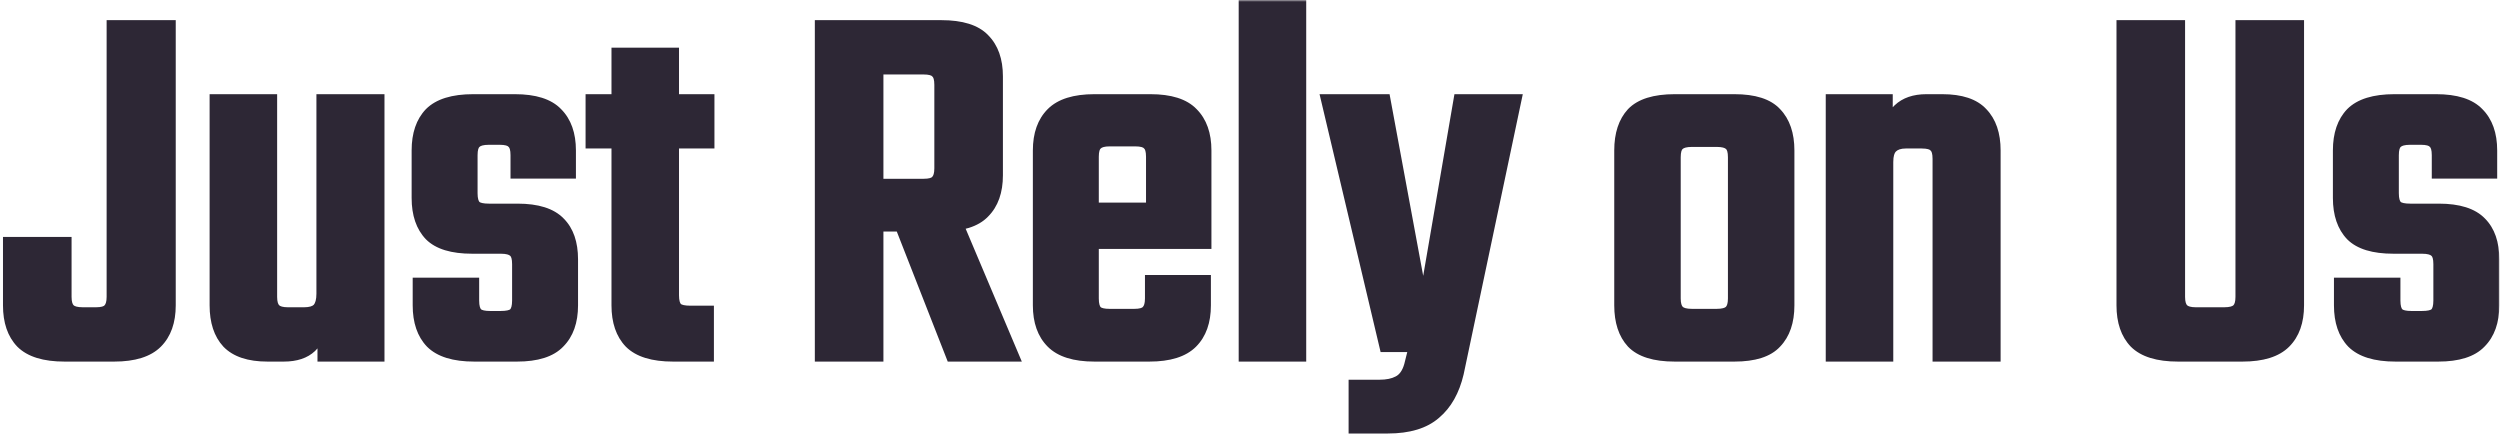
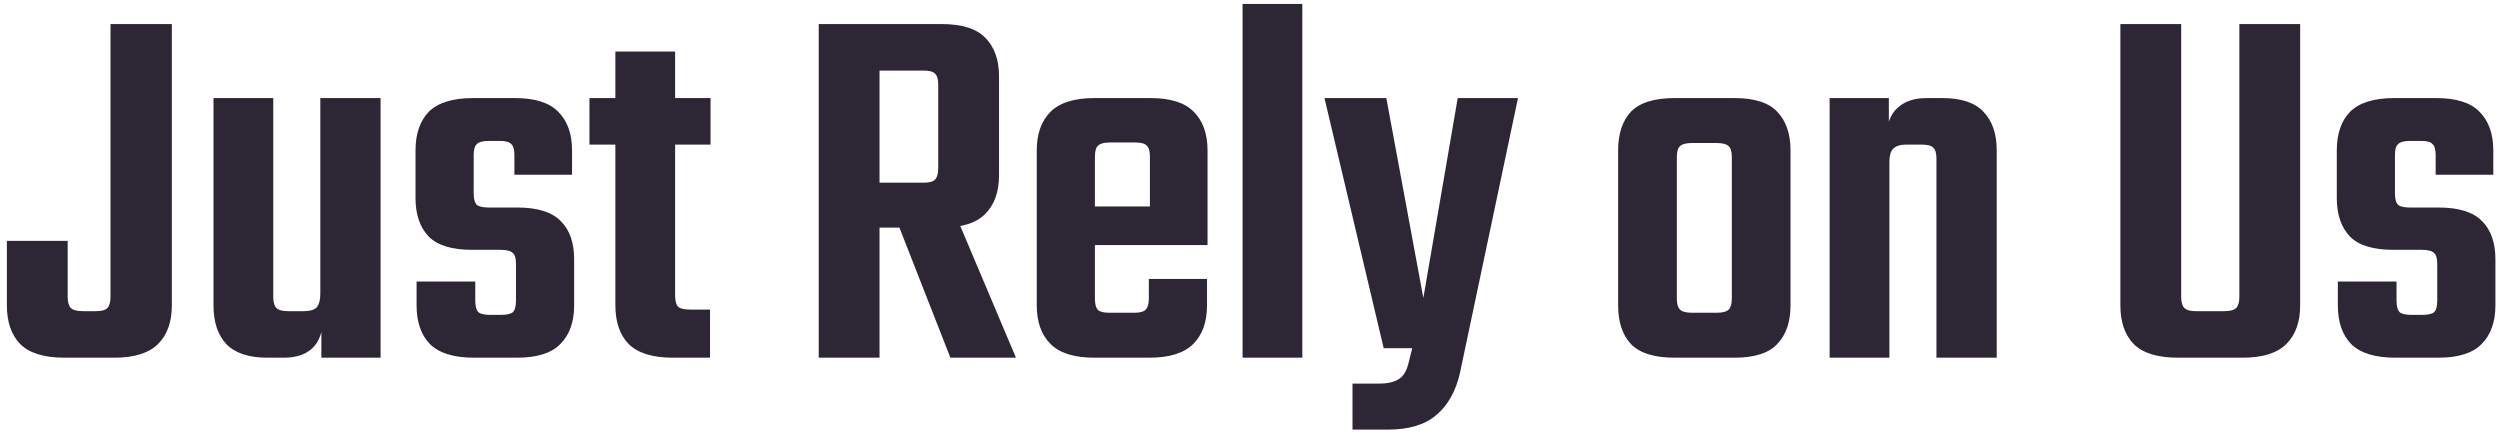
<svg xmlns="http://www.w3.org/2000/svg" width="643" height="112" viewBox="0 0 643 112" fill="none">
  <mask id="path-1-outside-1_718_3110" maskUnits="userSpaceOnUse" x="0" y="0" width="643" height="112" fill="black">
    <rect fill="white" width="643" height="112" />
-     <path d="M1.768 61.944H17.408V76.36C17.408 77.72 17.68 78.672 18.224 79.216C18.768 79.76 19.811 80.032 21.352 80.032H24.616C26.157 80.032 27.155 79.76 27.608 79.216C28.152 78.672 28.424 77.72 28.424 76.36V6.184H44.2V78.536C44.2 82.797 43.021 86.107 40.664 88.464C38.307 90.821 34.544 92 29.376 92H16.592C11.333 92 7.525 90.821 5.168 88.464C2.901 86.107 1.768 82.797 1.768 78.536V61.944ZM54.912 25.224H70.28V76.36C70.28 77.72 70.552 78.672 71.096 79.216C71.64 79.76 72.637 80.032 74.088 80.032H78.168C79.709 80.032 80.797 79.715 81.432 79.08C82.067 78.355 82.384 77.176 82.384 75.544V71.328H83.064V81.8C83.064 85.245 82.157 87.829 80.344 89.552C78.621 91.184 76.173 92 73 92H68.784C63.979 92 60.443 90.821 58.176 88.464C56 86.107 54.912 82.797 54.912 78.536V25.224ZM82.384 25.224H97.888V92H82.656V82.344L82.384 81.8V25.224ZM132.712 77.312V67.928C132.712 66.477 132.44 65.525 131.896 65.072C131.352 64.528 130.31 64.256 128.768 64.256H121.424C116.256 64.256 112.539 63.123 110.272 60.856C108.006 58.499 106.872 55.189 106.872 50.928V38.688C106.872 34.427 108.006 31.117 110.272 28.76C112.63 26.403 116.438 25.224 121.696 25.224H132.44C137.608 25.224 141.326 26.403 143.592 28.76C145.95 31.117 147.128 34.427 147.128 38.688V44.944H132.304V39.912C132.304 38.461 132.032 37.509 131.488 37.056C131.035 36.512 130.038 36.24 128.496 36.24H125.776C124.235 36.24 123.192 36.512 122.648 37.056C122.104 37.509 121.832 38.461 121.832 39.912V49.704C121.832 51.155 122.104 52.152 122.648 52.696C123.192 53.149 124.235 53.376 125.776 53.376H133.12C138.288 53.376 142.006 54.555 144.272 56.912C146.539 59.179 147.672 62.443 147.672 66.704V78.536C147.672 82.797 146.494 86.107 144.136 88.464C141.87 90.821 138.152 92 132.984 92H121.968C116.71 92 112.902 90.821 110.544 88.464C108.278 86.107 107.144 82.797 107.144 78.536V72.416H122.24V77.312C122.24 78.763 122.512 79.76 123.056 80.304C123.6 80.757 124.598 80.984 126.048 80.984H128.768C130.31 80.984 131.352 80.757 131.896 80.304C132.44 79.76 132.712 78.763 132.712 77.312ZM173.642 13.256V75.952C173.642 77.403 173.914 78.4 174.458 78.944C175.002 79.397 176.044 79.624 177.586 79.624H182.618V92H173.098C167.839 92 164.031 90.821 161.674 88.464C159.407 86.107 158.274 82.797 158.274 78.536V13.256H173.642ZM182.754 25.224V37.192H151.61V25.224H182.754ZM241.311 43.312V21.824C241.311 20.373 241.039 19.421 240.495 18.968C240.042 18.424 239.044 18.152 237.503 18.152H214.111V6.184H242.127C247.386 6.184 251.148 7.363 253.415 9.72C255.772 12.077 256.951 15.387 256.951 19.648V45.08C256.951 49.341 255.772 52.651 253.415 55.008C251.148 57.365 247.386 58.544 242.127 58.544H217.239V46.984H237.503C239.044 46.984 240.042 46.712 240.495 46.168C241.039 45.624 241.311 44.672 241.311 43.312ZM210.575 6.184H226.215V92H210.575V6.184ZM228.935 52.424H244.575L261.303 92H244.439L228.935 52.424ZM281.612 40.32V76.768C281.612 78.219 281.884 79.216 282.428 79.76C282.972 80.213 283.97 80.44 285.42 80.44H288.956V92H281.476C276.308 92 272.546 90.821 270.188 88.464C267.831 86.107 266.652 82.797 266.652 78.536V38.688C266.652 34.427 267.831 31.117 270.188 28.76C272.546 26.403 276.308 25.224 281.476 25.224H289.5V36.648H285.42C283.97 36.648 282.972 36.92 282.428 37.464C281.884 37.917 281.612 38.869 281.612 40.32ZM295.756 60.992V40.32C295.756 38.869 295.484 37.917 294.94 37.464C294.487 36.92 293.49 36.648 291.948 36.648H288.004V25.224H295.892C301.06 25.224 304.778 26.403 307.044 28.76C309.402 31.117 310.58 34.427 310.58 38.688V60.992H295.756ZM295.484 76.768V71.736H310.444V78.536C310.444 82.797 309.266 86.107 306.908 88.464C304.551 90.821 300.788 92 295.62 92H288.004V80.44H291.676C293.218 80.44 294.215 80.168 294.668 79.624C295.212 79.08 295.484 78.128 295.484 76.768ZM310.58 53.104V63.032H271.412V53.104H310.58ZM334.958 92H319.59V1.016H334.958V92ZM340.652 25.224H356.564L366.084 76.632L374.924 25.224H390.428L375.468 96.08C374.38 100.704 372.385 104.24 369.484 106.688C366.583 109.227 362.412 110.496 356.972 110.496H347.86V98.664H354.796C356.7 98.664 358.241 98.347 359.42 97.712C360.689 97.077 361.596 95.808 362.14 93.904L363.228 89.552H355.884L340.652 25.224ZM445.424 67.384V40.456C445.424 39.005 445.152 38.053 444.608 37.6C444.064 37.056 443.021 36.784 441.48 36.784H438.08V25.224H446.104C451.272 25.224 454.944 26.403 457.12 28.76C459.386 31.117 460.52 34.427 460.52 38.688V67.384H445.424ZM445.424 76.768V62.896H460.52V78.536C460.52 82.797 459.386 86.107 457.12 88.464C454.944 90.821 451.272 92 446.104 92H437.536V80.44H441.48C443.021 80.44 444.064 80.168 444.608 79.624C445.152 79.08 445.424 78.128 445.424 76.768ZM431.28 40.456V67.52H416.184V38.688C416.184 34.427 417.272 31.117 419.448 28.76C421.714 26.403 425.477 25.224 430.736 25.224H438.624V36.784H435.224C433.682 36.784 432.64 37.056 432.096 37.6C431.552 38.053 431.28 39.005 431.28 40.456ZM431.28 62.216V76.768C431.28 78.128 431.552 79.08 432.096 79.624C432.64 80.168 433.682 80.44 435.224 80.44H438.488V92H430.736C425.477 92 421.714 90.821 419.448 88.464C417.272 86.107 416.184 82.797 416.184 78.536V62.216H431.28ZM485.95 92H470.582V25.224H485.814V34.88L485.95 35.424V92ZM513.558 92H498.054V40.864C498.054 39.413 497.782 38.461 497.238 38.008C496.785 37.464 495.788 37.192 494.246 37.192H490.166C488.716 37.192 487.628 37.555 486.902 38.28C486.268 38.915 485.95 40.048 485.95 41.68V45.896H485.27V35.288C485.27 31.933 486.177 29.44 487.99 27.808C489.804 26.085 492.297 25.224 495.47 25.224H499.55C504.446 25.224 507.982 26.403 510.158 28.76C512.425 31.117 513.558 34.427 513.558 38.688V92ZM575.961 76.36V6.184H591.601V78.536C591.601 82.797 590.422 86.107 588.065 88.464C585.707 90.821 581.945 92 576.777 92H566.985V80.032H572.017C573.558 80.032 574.601 79.76 575.145 79.216C575.689 78.672 575.961 77.72 575.961 76.36ZM561.001 6.184V76.36C561.001 77.72 561.273 78.672 561.817 79.216C562.361 79.76 563.358 80.032 564.809 80.032H569.161V92H560.185C554.926 92 551.118 90.821 548.761 88.464C546.494 86.107 545.361 82.797 545.361 78.536V6.184H561.001ZM626.861 77.312V67.928C626.861 66.477 626.589 65.525 626.045 65.072C625.501 64.528 624.458 64.256 622.917 64.256H615.573C610.405 64.256 606.687 63.123 604.421 60.856C602.154 58.499 601.021 55.189 601.021 50.928V38.688C601.021 34.427 602.154 31.117 604.421 28.76C606.778 26.403 610.586 25.224 615.845 25.224H626.589C631.757 25.224 635.474 26.403 637.741 28.76C640.098 31.117 641.277 34.427 641.277 38.688V44.944H626.453V39.912C626.453 38.461 626.181 37.509 625.637 37.056C625.183 36.512 624.186 36.24 622.645 36.24H619.925C618.383 36.24 617.341 36.512 616.797 37.056C616.253 37.509 615.981 38.461 615.981 39.912V49.704C615.981 51.155 616.253 52.152 616.797 52.696C617.341 53.149 618.383 53.376 619.925 53.376H627.269C632.437 53.376 636.154 54.555 638.421 56.912C640.687 59.179 641.821 62.443 641.821 66.704V78.536C641.821 82.797 640.642 86.107 638.285 88.464C636.018 90.821 632.301 92 627.133 92H616.117C610.858 92 607.05 90.821 604.693 88.464C602.426 86.107 601.293 82.797 601.293 78.536V72.416H616.389V77.312C616.389 78.763 616.661 79.76 617.205 80.304C617.749 80.757 618.746 80.984 620.197 80.984H622.917C624.458 80.984 625.501 80.757 626.045 80.304C626.589 79.76 626.861 78.763 626.861 77.312Z" />
+     <path d="M1.768 61.944H17.408V76.36C17.408 77.72 17.68 78.672 18.224 79.216C18.768 79.76 19.811 80.032 21.352 80.032H24.616C26.157 80.032 27.155 79.76 27.608 79.216C28.152 78.672 28.424 77.72 28.424 76.36V6.184H44.2V78.536C44.2 82.797 43.021 86.107 40.664 88.464C38.307 90.821 34.544 92 29.376 92H16.592C11.333 92 7.525 90.821 5.168 88.464C2.901 86.107 1.768 82.797 1.768 78.536V61.944ZM54.912 25.224H70.28V76.36C70.28 77.72 70.552 78.672 71.096 79.216C71.64 79.76 72.637 80.032 74.088 80.032H78.168C79.709 80.032 80.797 79.715 81.432 79.08C82.067 78.355 82.384 77.176 82.384 75.544V71.328H83.064V81.8C83.064 85.245 82.157 87.829 80.344 89.552C78.621 91.184 76.173 92 73 92H68.784C63.979 92 60.443 90.821 58.176 88.464C56 86.107 54.912 82.797 54.912 78.536V25.224ZM82.384 25.224H97.888V92H82.656V82.344L82.384 81.8V25.224ZM132.712 77.312V67.928C132.712 66.477 132.44 65.525 131.896 65.072C131.352 64.528 130.31 64.256 128.768 64.256H121.424C116.256 64.256 112.539 63.123 110.272 60.856C108.006 58.499 106.872 55.189 106.872 50.928V38.688C106.872 34.427 108.006 31.117 110.272 28.76C112.63 26.403 116.438 25.224 121.696 25.224H132.44C137.608 25.224 141.326 26.403 143.592 28.76C145.95 31.117 147.128 34.427 147.128 38.688V44.944H132.304V39.912C132.304 38.461 132.032 37.509 131.488 37.056C131.035 36.512 130.038 36.24 128.496 36.24H125.776C124.235 36.24 123.192 36.512 122.648 37.056C122.104 37.509 121.832 38.461 121.832 39.912V49.704C121.832 51.155 122.104 52.152 122.648 52.696C123.192 53.149 124.235 53.376 125.776 53.376H133.12C138.288 53.376 142.006 54.555 144.272 56.912C146.539 59.179 147.672 62.443 147.672 66.704V78.536C147.672 82.797 146.494 86.107 144.136 88.464C141.87 90.821 138.152 92 132.984 92H121.968C116.71 92 112.902 90.821 110.544 88.464C108.278 86.107 107.144 82.797 107.144 78.536V72.416H122.24V77.312C122.24 78.763 122.512 79.76 123.056 80.304C123.6 80.757 124.598 80.984 126.048 80.984H128.768C130.31 80.984 131.352 80.757 131.896 80.304C132.44 79.76 132.712 78.763 132.712 77.312ZM173.642 13.256V75.952C173.642 77.403 173.914 78.4 174.458 78.944C175.002 79.397 176.044 79.624 177.586 79.624H182.618V92H173.098C167.839 92 164.031 90.821 161.674 88.464C159.407 86.107 158.274 82.797 158.274 78.536V13.256H173.642ZM182.754 25.224V37.192H151.61V25.224H182.754ZM241.311 43.312V21.824C241.311 20.373 241.039 19.421 240.495 18.968C240.042 18.424 239.044 18.152 237.503 18.152H214.111V6.184H242.127C247.386 6.184 251.148 7.363 253.415 9.72C255.772 12.077 256.951 15.387 256.951 19.648V45.08C256.951 49.341 255.772 52.651 253.415 55.008C251.148 57.365 247.386 58.544 242.127 58.544H217.239V46.984H237.503C239.044 46.984 240.042 46.712 240.495 46.168C241.039 45.624 241.311 44.672 241.311 43.312ZM210.575 6.184H226.215V92H210.575V6.184ZM228.935 52.424H244.575L261.303 92H244.439L228.935 52.424ZM281.612 40.32V76.768C281.612 78.219 281.884 79.216 282.428 79.76C282.972 80.213 283.97 80.44 285.42 80.44H288.956V92H281.476C276.308 92 272.546 90.821 270.188 88.464C267.831 86.107 266.652 82.797 266.652 78.536V38.688C266.652 34.427 267.831 31.117 270.188 28.76C272.546 26.403 276.308 25.224 281.476 25.224H289.5V36.648H285.42C283.97 36.648 282.972 36.92 282.428 37.464C281.884 37.917 281.612 38.869 281.612 40.32ZM295.756 60.992V40.32C295.756 38.869 295.484 37.917 294.94 37.464C294.487 36.92 293.49 36.648 291.948 36.648H288.004V25.224H295.892C301.06 25.224 304.778 26.403 307.044 28.76C309.402 31.117 310.58 34.427 310.58 38.688V60.992H295.756ZM295.484 76.768V71.736H310.444V78.536C310.444 82.797 309.266 86.107 306.908 88.464C304.551 90.821 300.788 92 295.62 92H288.004V80.44H291.676C293.218 80.44 294.215 80.168 294.668 79.624C295.212 79.08 295.484 78.128 295.484 76.768ZM310.58 53.104V63.032H271.412V53.104H310.58ZM334.958 92H319.59V1.016H334.958V92ZM340.652 25.224H356.564L366.084 76.632L374.924 25.224H390.428L375.468 96.08C374.38 100.704 372.385 104.24 369.484 106.688C366.583 109.227 362.412 110.496 356.972 110.496H347.86V98.664H354.796C356.7 98.664 358.241 98.347 359.42 97.712C360.689 97.077 361.596 95.808 362.14 93.904L363.228 89.552H355.884L340.652 25.224ZM445.424 67.384V40.456C445.424 39.005 445.152 38.053 444.608 37.6C444.064 37.056 443.021 36.784 441.48 36.784H438.08V25.224H446.104C451.272 25.224 454.944 26.403 457.12 28.76C459.386 31.117 460.52 34.427 460.52 38.688V67.384H445.424ZM445.424 76.768V62.896H460.52V78.536C460.52 82.797 459.386 86.107 457.12 88.464C454.944 90.821 451.272 92 446.104 92H437.536V80.44H441.48C443.021 80.44 444.064 80.168 444.608 79.624C445.152 79.08 445.424 78.128 445.424 76.768ZM431.28 40.456V67.52H416.184V38.688C416.184 34.427 417.272 31.117 419.448 28.76C421.714 26.403 425.477 25.224 430.736 25.224H438.624V36.784H435.224C433.682 36.784 432.64 37.056 432.096 37.6C431.552 38.053 431.28 39.005 431.28 40.456ZM431.28 62.216V76.768C431.28 78.128 431.552 79.08 432.096 79.624C432.64 80.168 433.682 80.44 435.224 80.44H438.488V92H430.736C425.477 92 421.714 90.821 419.448 88.464C417.272 86.107 416.184 82.797 416.184 78.536V62.216H431.28ZM485.95 92H470.582V25.224H485.814V34.88L485.95 35.424V92ZM513.558 92H498.054V40.864C498.054 39.413 497.782 38.461 497.238 38.008C496.785 37.464 495.788 37.192 494.246 37.192H490.166C488.716 37.192 487.628 37.555 486.902 38.28C486.268 38.915 485.95 40.048 485.95 41.68V45.896H485.27V35.288C485.27 31.933 486.177 29.44 487.99 27.808C489.804 26.085 492.297 25.224 495.47 25.224H499.55C504.446 25.224 507.982 26.403 510.158 28.76C512.425 31.117 513.558 34.427 513.558 38.688V92ZM575.961 76.36V6.184H591.601V78.536C591.601 82.797 590.422 86.107 588.065 88.464C585.707 90.821 581.945 92 576.777 92H566.985V80.032H572.017C573.558 80.032 574.601 79.76 575.145 79.216C575.689 78.672 575.961 77.72 575.961 76.36ZM561.001 6.184V76.36C561.001 77.72 561.273 78.672 561.817 79.216C562.361 79.76 563.358 80.032 564.809 80.032H569.161V92H560.185C554.926 92 551.118 90.821 548.761 88.464C546.494 86.107 545.361 82.797 545.361 78.536V6.184H561.001ZM626.861 77.312V67.928C626.861 66.477 626.589 65.525 626.045 65.072C625.501 64.528 624.458 64.256 622.917 64.256H615.573C610.405 64.256 606.687 63.123 604.421 60.856C602.154 58.499 601.021 55.189 601.021 50.928V38.688C601.021 34.427 602.154 31.117 604.421 28.76C606.778 26.403 610.586 25.224 615.845 25.224H626.589C640.098 31.117 641.277 34.427 641.277 38.688V44.944H626.453V39.912C626.453 38.461 626.181 37.509 625.637 37.056C625.183 36.512 624.186 36.24 622.645 36.24H619.925C618.383 36.24 617.341 36.512 616.797 37.056C616.253 37.509 615.981 38.461 615.981 39.912V49.704C615.981 51.155 616.253 52.152 616.797 52.696C617.341 53.149 618.383 53.376 619.925 53.376H627.269C632.437 53.376 636.154 54.555 638.421 56.912C640.687 59.179 641.821 62.443 641.821 66.704V78.536C641.821 82.797 640.642 86.107 638.285 88.464C636.018 90.821 632.301 92 627.133 92H616.117C610.858 92 607.05 90.821 604.693 88.464C602.426 86.107 601.293 82.797 601.293 78.536V72.416H616.389V77.312C616.389 78.763 616.661 79.76 617.205 80.304C617.749 80.757 618.746 80.984 620.197 80.984H622.917C624.458 80.984 625.501 80.757 626.045 80.304C626.589 79.76 626.861 78.763 626.861 77.312Z" />
  </mask>
  <path d="M1.768 61.944H17.408V76.36C17.408 77.72 17.68 78.672 18.224 79.216C18.768 79.76 19.811 80.032 21.352 80.032H24.616C26.157 80.032 27.155 79.76 27.608 79.216C28.152 78.672 28.424 77.72 28.424 76.36V6.184H44.2V78.536C44.2 82.797 43.021 86.107 40.664 88.464C38.307 90.821 34.544 92 29.376 92H16.592C11.333 92 7.525 90.821 5.168 88.464C2.901 86.107 1.768 82.797 1.768 78.536V61.944ZM54.912 25.224H70.28V76.36C70.28 77.72 70.552 78.672 71.096 79.216C71.64 79.76 72.637 80.032 74.088 80.032H78.168C79.709 80.032 80.797 79.715 81.432 79.08C82.067 78.355 82.384 77.176 82.384 75.544V71.328H83.064V81.8C83.064 85.245 82.157 87.829 80.344 89.552C78.621 91.184 76.173 92 73 92H68.784C63.979 92 60.443 90.821 58.176 88.464C56 86.107 54.912 82.797 54.912 78.536V25.224ZM82.384 25.224H97.888V92H82.656V82.344L82.384 81.8V25.224ZM132.712 77.312V67.928C132.712 66.477 132.44 65.525 131.896 65.072C131.352 64.528 130.31 64.256 128.768 64.256H121.424C116.256 64.256 112.539 63.123 110.272 60.856C108.006 58.499 106.872 55.189 106.872 50.928V38.688C106.872 34.427 108.006 31.117 110.272 28.76C112.63 26.403 116.438 25.224 121.696 25.224H132.44C137.608 25.224 141.326 26.403 143.592 28.76C145.95 31.117 147.128 34.427 147.128 38.688V44.944H132.304V39.912C132.304 38.461 132.032 37.509 131.488 37.056C131.035 36.512 130.038 36.24 128.496 36.24H125.776C124.235 36.24 123.192 36.512 122.648 37.056C122.104 37.509 121.832 38.461 121.832 39.912V49.704C121.832 51.155 122.104 52.152 122.648 52.696C123.192 53.149 124.235 53.376 125.776 53.376H133.12C138.288 53.376 142.006 54.555 144.272 56.912C146.539 59.179 147.672 62.443 147.672 66.704V78.536C147.672 82.797 146.494 86.107 144.136 88.464C141.87 90.821 138.152 92 132.984 92H121.968C116.71 92 112.902 90.821 110.544 88.464C108.278 86.107 107.144 82.797 107.144 78.536V72.416H122.24V77.312C122.24 78.763 122.512 79.76 123.056 80.304C123.6 80.757 124.598 80.984 126.048 80.984H128.768C130.31 80.984 131.352 80.757 131.896 80.304C132.44 79.76 132.712 78.763 132.712 77.312ZM173.642 13.256V75.952C173.642 77.403 173.914 78.4 174.458 78.944C175.002 79.397 176.044 79.624 177.586 79.624H182.618V92H173.098C167.839 92 164.031 90.821 161.674 88.464C159.407 86.107 158.274 82.797 158.274 78.536V13.256H173.642ZM182.754 25.224V37.192H151.61V25.224H182.754ZM241.311 43.312V21.824C241.311 20.373 241.039 19.421 240.495 18.968C240.042 18.424 239.044 18.152 237.503 18.152H214.111V6.184H242.127C247.386 6.184 251.148 7.363 253.415 9.72C255.772 12.077 256.951 15.387 256.951 19.648V45.08C256.951 49.341 255.772 52.651 253.415 55.008C251.148 57.365 247.386 58.544 242.127 58.544H217.239V46.984H237.503C239.044 46.984 240.042 46.712 240.495 46.168C241.039 45.624 241.311 44.672 241.311 43.312ZM210.575 6.184H226.215V92H210.575V6.184ZM228.935 52.424H244.575L261.303 92H244.439L228.935 52.424ZM281.612 40.32V76.768C281.612 78.219 281.884 79.216 282.428 79.76C282.972 80.213 283.97 80.44 285.42 80.44H288.956V92H281.476C276.308 92 272.546 90.821 270.188 88.464C267.831 86.107 266.652 82.797 266.652 78.536V38.688C266.652 34.427 267.831 31.117 270.188 28.76C272.546 26.403 276.308 25.224 281.476 25.224H289.5V36.648H285.42C283.97 36.648 282.972 36.92 282.428 37.464C281.884 37.917 281.612 38.869 281.612 40.32ZM295.756 60.992V40.32C295.756 38.869 295.484 37.917 294.94 37.464C294.487 36.92 293.49 36.648 291.948 36.648H288.004V25.224H295.892C301.06 25.224 304.778 26.403 307.044 28.76C309.402 31.117 310.58 34.427 310.58 38.688V60.992H295.756ZM295.484 76.768V71.736H310.444V78.536C310.444 82.797 309.266 86.107 306.908 88.464C304.551 90.821 300.788 92 295.62 92H288.004V80.44H291.676C293.218 80.44 294.215 80.168 294.668 79.624C295.212 79.08 295.484 78.128 295.484 76.768ZM310.58 53.104V63.032H271.412V53.104H310.58ZM334.958 92H319.59V1.016H334.958V92ZM340.652 25.224H356.564L366.084 76.632L374.924 25.224H390.428L375.468 96.08C374.38 100.704 372.385 104.24 369.484 106.688C366.583 109.227 362.412 110.496 356.972 110.496H347.86V98.664H354.796C356.7 98.664 358.241 98.347 359.42 97.712C360.689 97.077 361.596 95.808 362.14 93.904L363.228 89.552H355.884L340.652 25.224ZM445.424 67.384V40.456C445.424 39.005 445.152 38.053 444.608 37.6C444.064 37.056 443.021 36.784 441.48 36.784H438.08V25.224H446.104C451.272 25.224 454.944 26.403 457.12 28.76C459.386 31.117 460.52 34.427 460.52 38.688V67.384H445.424ZM445.424 76.768V62.896H460.52V78.536C460.52 82.797 459.386 86.107 457.12 88.464C454.944 90.821 451.272 92 446.104 92H437.536V80.44H441.48C443.021 80.44 444.064 80.168 444.608 79.624C445.152 79.08 445.424 78.128 445.424 76.768ZM431.28 40.456V67.52H416.184V38.688C416.184 34.427 417.272 31.117 419.448 28.76C421.714 26.403 425.477 25.224 430.736 25.224H438.624V36.784H435.224C433.682 36.784 432.64 37.056 432.096 37.6C431.552 38.053 431.28 39.005 431.28 40.456ZM431.28 62.216V76.768C431.28 78.128 431.552 79.08 432.096 79.624C432.64 80.168 433.682 80.44 435.224 80.44H438.488V92H430.736C425.477 92 421.714 90.821 419.448 88.464C417.272 86.107 416.184 82.797 416.184 78.536V62.216H431.28ZM485.95 92H470.582V25.224H485.814V34.88L485.95 35.424V92ZM513.558 92H498.054V40.864C498.054 39.413 497.782 38.461 497.238 38.008C496.785 37.464 495.788 37.192 494.246 37.192H490.166C488.716 37.192 487.628 37.555 486.902 38.28C486.268 38.915 485.95 40.048 485.95 41.68V45.896H485.27V35.288C485.27 31.933 486.177 29.44 487.99 27.808C489.804 26.085 492.297 25.224 495.47 25.224H499.55C504.446 25.224 507.982 26.403 510.158 28.76C512.425 31.117 513.558 34.427 513.558 38.688V92ZM575.961 76.36V6.184H591.601V78.536C591.601 82.797 590.422 86.107 588.065 88.464C585.707 90.821 581.945 92 576.777 92H566.985V80.032H572.017C573.558 80.032 574.601 79.76 575.145 79.216C575.689 78.672 575.961 77.72 575.961 76.36ZM561.001 6.184V76.36C561.001 77.72 561.273 78.672 561.817 79.216C562.361 79.76 563.358 80.032 564.809 80.032H569.161V92H560.185C554.926 92 551.118 90.821 548.761 88.464C546.494 86.107 545.361 82.797 545.361 78.536V6.184H561.001ZM626.861 77.312V67.928C626.861 66.477 626.589 65.525 626.045 65.072C625.501 64.528 624.458 64.256 622.917 64.256H615.573C610.405 64.256 606.687 63.123 604.421 60.856C602.154 58.499 601.021 55.189 601.021 50.928V38.688C601.021 34.427 602.154 31.117 604.421 28.76C606.778 26.403 610.586 25.224 615.845 25.224H626.589C631.757 25.224 635.474 26.403 637.741 28.76C640.098 31.117 641.277 34.427 641.277 38.688V44.944H626.453V39.912C626.453 38.461 626.181 37.509 625.637 37.056C625.183 36.512 624.186 36.24 622.645 36.24H619.925C618.383 36.24 617.341 36.512 616.797 37.056C616.253 37.509 615.981 38.461 615.981 39.912V49.704C615.981 51.155 616.253 52.152 616.797 52.696C617.341 53.149 618.383 53.376 619.925 53.376H627.269C632.437 53.376 636.154 54.555 638.421 56.912C640.687 59.179 641.821 62.443 641.821 66.704V78.536C641.821 82.797 640.642 86.107 638.285 88.464C636.018 90.821 632.301 92 627.133 92H616.117C610.858 92 607.05 90.821 604.693 88.464C602.426 86.107 601.293 82.797 601.293 78.536V72.416H616.389V77.312C616.389 78.763 616.661 79.76 617.205 80.304C617.749 80.757 618.746 80.984 620.197 80.984H622.917C624.458 80.984 625.501 80.757 626.045 80.304C626.589 79.76 626.861 78.763 626.861 77.312Z" fill="#2D2735" />
-   <path d="M1.768 61.944V60.944H0.768V61.944H1.768ZM17.408 61.944H18.408V60.944H17.408V61.944ZM27.608 79.216L26.901 78.509L26.869 78.541L26.84 78.576L27.608 79.216ZM28.424 6.184V5.184H27.424V6.184H28.424ZM44.2 6.184H45.2V5.184H44.2V6.184ZM40.664 88.464L41.371 89.171L41.371 89.171L40.664 88.464ZM5.168 88.464L4.447 89.157L4.454 89.164L4.461 89.171L5.168 88.464ZM1.768 61.944V62.944H17.408V61.944V60.944H1.768V61.944ZM17.408 61.944H16.408V76.36H17.408H18.408V61.944H17.408ZM17.408 76.36H16.408C16.408 77.798 16.685 79.091 17.517 79.923L18.224 79.216L18.931 78.509C18.675 78.253 18.408 77.642 18.408 76.36H17.408ZM18.224 79.216L17.517 79.923C18.365 80.771 19.776 81.032 21.352 81.032V80.032V79.032C19.845 79.032 19.171 78.749 18.931 78.509L18.224 79.216ZM21.352 80.032V81.032H24.616V80.032V79.032H21.352V80.032ZM24.616 80.032V81.032C25.437 81.032 26.168 80.961 26.783 80.793C27.393 80.626 27.971 80.343 28.376 79.856L27.608 79.216L26.84 78.576C26.792 78.633 26.645 78.757 26.257 78.863C25.875 78.967 25.337 79.032 24.616 79.032V80.032ZM27.608 79.216L28.315 79.923C29.147 79.091 29.424 77.798 29.424 76.36H28.424H27.424C27.424 77.642 27.157 78.253 26.901 78.509L27.608 79.216ZM28.424 76.36H29.424V6.184H28.424H27.424V76.36H28.424ZM28.424 6.184V7.184H44.2V6.184V5.184H28.424V6.184ZM44.2 6.184H43.2V78.536H44.2H45.2V6.184H44.2ZM44.2 78.536H43.2C43.2 82.609 42.078 85.635 39.957 87.757L40.664 88.464L41.371 89.171C43.964 86.578 45.2 82.985 45.2 78.536H44.2ZM40.664 88.464L39.957 87.757C37.868 89.846 34.421 91 29.376 91V92V93C34.667 93 38.745 91.797 41.371 89.171L40.664 88.464ZM29.376 92V91H16.592V92V93H29.376V92ZM16.592 92V91C11.45 91 7.961 89.843 5.875 87.757L5.168 88.464L4.461 89.171C7.09 91.8 11.216 93 16.592 93V92ZM5.168 88.464L5.889 87.771C3.851 85.651 2.768 82.62 2.768 78.536H1.768H0.768C0.768 82.975 1.952 86.562 4.447 89.157L5.168 88.464ZM1.768 78.536H2.768V61.944H1.768H0.768V78.536H1.768ZM54.912 25.224V24.224H53.912V25.224H54.912ZM70.28 25.224H71.28V24.224H70.28V25.224ZM81.432 79.08L82.139 79.787L82.163 79.764L82.184 79.739L81.432 79.08ZM82.384 71.328V70.328H81.384V71.328H82.384ZM83.064 71.328H84.064V70.328H83.064V71.328ZM80.344 89.552L81.032 90.278L81.033 90.277L80.344 89.552ZM58.176 88.464L57.441 89.142L57.448 89.15L57.455 89.157L58.176 88.464ZM82.384 25.224V24.224H81.384V25.224H82.384ZM97.888 25.224H98.888V24.224H97.888V25.224ZM97.888 92V93H98.888V92H97.888ZM82.656 92H81.656V93H82.656V92ZM82.656 82.344H83.656V82.108L83.55 81.897L82.656 82.344ZM82.384 81.8H81.384V82.036L81.49 82.247L82.384 81.8ZM54.912 25.224V26.224H70.28V25.224V24.224H54.912V25.224ZM70.28 25.224H69.28V76.36H70.28H71.28V25.224H70.28ZM70.28 76.36H69.28C69.28 77.798 69.557 79.091 70.389 79.923L71.096 79.216L71.803 78.509C71.547 78.253 71.28 77.642 71.28 76.36H70.28ZM71.096 79.216L70.389 79.923C71.229 80.764 72.582 81.032 74.088 81.032V80.032V79.032C72.693 79.032 72.05 78.756 71.803 78.509L71.096 79.216ZM74.088 80.032V81.032H78.168V80.032V79.032H74.088V80.032ZM78.168 80.032V81.032C79.797 81.032 81.221 80.706 82.139 79.787L81.432 79.08L80.725 78.373C80.374 78.724 79.622 79.032 78.168 79.032V80.032ZM81.432 79.08L82.184 79.739C83.057 78.741 83.384 77.263 83.384 75.544H82.384H81.384C81.384 77.088 81.076 77.968 80.679 78.421L81.432 79.08ZM82.384 75.544H83.384V71.328H82.384H81.384V75.544H82.384ZM82.384 71.328V72.328H83.064V71.328V70.328H82.384V71.328ZM83.064 71.328H82.064V81.8H83.064H84.064V71.328H83.064ZM83.064 81.8H82.064C82.064 85.078 81.204 87.356 79.655 88.827L80.344 89.552L81.033 90.277C83.111 88.303 84.064 85.413 84.064 81.8H83.064ZM80.344 89.552L79.656 88.826C78.175 90.23 76.006 91 73 91V92V93C76.341 93 79.068 92.138 81.032 90.278L80.344 89.552ZM73 92V91H68.784V92V93H73V92ZM68.784 92V91C64.123 91 60.902 89.856 58.897 87.771L58.176 88.464L57.455 89.157C59.984 91.787 63.835 93 68.784 93V92ZM58.176 88.464L58.911 87.786C56.955 85.667 55.912 82.63 55.912 78.536H54.912H53.912C53.912 82.964 55.045 86.546 57.441 89.142L58.176 88.464ZM54.912 78.536H55.912V25.224H54.912H53.912V78.536H54.912ZM82.384 25.224V26.224H97.888V25.224V24.224H82.384V25.224ZM97.888 25.224H96.888V92H97.888H98.888V25.224H97.888ZM97.888 92V91H82.656V92V93H97.888V92ZM82.656 92H83.656V82.344H82.656H81.656V92H82.656ZM82.656 82.344L83.55 81.897L83.278 81.353L82.384 81.8L81.49 82.247L81.761 82.791L82.656 82.344ZM82.384 81.8H83.384V25.224H82.384H81.384V81.8H82.384ZM131.896 65.072L131.189 65.779L131.221 65.811L131.256 65.84L131.896 65.072ZM110.272 60.856L109.551 61.549L109.558 61.556L109.565 61.563L110.272 60.856ZM110.272 28.76L109.565 28.053L109.558 28.06L109.551 28.067L110.272 28.76ZM143.592 28.76L142.871 29.453L142.878 29.46L142.885 29.467L143.592 28.76ZM147.128 44.944V45.944H148.128V44.944H147.128ZM132.304 44.944H131.304V45.944H132.304V44.944ZM131.488 37.056L130.72 37.696L130.778 37.766L130.848 37.824L131.488 37.056ZM122.648 37.056L123.288 37.824L123.323 37.795L123.355 37.763L122.648 37.056ZM122.648 52.696L121.941 53.403L121.973 53.435L122.008 53.464L122.648 52.696ZM144.272 56.912L143.551 57.605L143.558 57.612L143.565 57.619L144.272 56.912ZM144.136 88.464L143.429 87.757L143.422 87.764L143.415 87.771L144.136 88.464ZM110.544 88.464L109.823 89.157L109.83 89.164L109.837 89.171L110.544 88.464ZM107.144 72.416V71.416H106.144V72.416H107.144ZM122.24 72.416H123.24V71.416H122.24V72.416ZM123.056 80.304L122.349 81.011L122.381 81.043L122.416 81.072L123.056 80.304ZM131.896 80.304L132.536 81.072L132.571 81.043L132.603 81.011L131.896 80.304ZM132.712 77.312H133.712V67.928H132.712H131.712V77.312H132.712ZM132.712 67.928H133.712C133.712 67.149 133.64 66.448 133.47 65.851C133.3 65.257 133.013 64.701 132.536 64.304L131.896 65.072L131.256 65.84C131.324 65.897 131.445 66.043 131.547 66.401C131.648 66.756 131.712 67.257 131.712 67.928H132.712ZM131.896 65.072L132.603 64.365C131.755 63.517 130.344 63.256 128.768 63.256V64.256V65.256C130.275 65.256 130.949 65.539 131.189 65.779L131.896 65.072ZM128.768 64.256V63.256H121.424V64.256V65.256H128.768V64.256ZM121.424 64.256V63.256C116.366 63.256 112.971 62.141 110.979 60.149L110.272 60.856L109.565 61.563C112.106 64.104 116.147 65.256 121.424 65.256V64.256ZM110.272 60.856L110.993 60.163C108.955 58.043 107.872 55.012 107.872 50.928H106.872H105.872C105.872 55.367 107.056 58.954 109.551 61.549L110.272 60.856ZM106.872 50.928H107.872V38.688H106.872H105.872V50.928H106.872ZM106.872 38.688H107.872C107.872 34.604 108.955 31.573 110.993 29.453L110.272 28.76L109.551 28.067C107.056 30.662 105.872 34.249 105.872 38.688H106.872ZM110.272 28.76L110.979 29.467C113.065 27.381 116.555 26.224 121.696 26.224V25.224V24.224C116.321 24.224 112.194 25.424 109.565 28.053L110.272 28.76ZM121.696 25.224V26.224H132.44V25.224V24.224H121.696V25.224ZM132.44 25.224V26.224C137.49 26.224 140.878 27.38 142.871 29.453L143.592 28.76L144.313 28.067C141.773 25.425 137.727 24.224 132.44 24.224V25.224ZM143.592 28.76L142.885 29.467C145.007 31.588 146.128 34.614 146.128 38.688H147.128H148.128C148.128 34.239 146.893 30.646 144.299 28.053L143.592 28.76ZM147.128 38.688H146.128V44.944H147.128H148.128V38.688H147.128ZM147.128 44.944V43.944H132.304V44.944V45.944H147.128V44.944ZM132.304 44.944H133.304V39.912H132.304H131.304V44.944H132.304ZM132.304 39.912H133.304C133.304 39.133 133.232 38.432 133.062 37.835C132.892 37.24 132.605 36.685 132.128 36.288L131.488 37.056L130.848 37.824C130.916 37.88 131.037 38.028 131.139 38.385C131.24 38.74 131.304 39.241 131.304 39.912H132.304ZM131.488 37.056L132.256 36.416C131.851 35.929 131.273 35.645 130.663 35.479C130.048 35.311 129.317 35.24 128.496 35.24V36.24V37.24C129.217 37.24 129.755 37.305 130.137 37.409C130.525 37.514 130.672 37.639 130.72 37.696L131.488 37.056ZM128.496 36.24V35.24H125.776V36.24V37.24H128.496V36.24ZM125.776 36.24V35.24C124.2 35.24 122.789 35.501 121.941 36.349L122.648 37.056L123.355 37.763C123.595 37.523 124.269 37.24 125.776 37.24V36.24ZM122.648 37.056L122.008 36.288C121.532 36.685 121.245 37.24 121.075 37.835C120.904 38.432 120.832 39.133 120.832 39.912H121.832H122.832C122.832 39.241 122.896 38.74 122.998 38.385C123.1 38.028 123.221 37.88 123.288 37.824L122.648 37.056ZM121.832 39.912H120.832V49.704H121.832H122.832V39.912H121.832ZM121.832 49.704H120.832C120.832 51.21 121.101 52.562 121.941 53.403L122.648 52.696L123.355 51.989C123.108 51.742 122.832 51.099 122.832 49.704H121.832ZM122.648 52.696L122.008 53.464C122.451 53.833 123.02 54.051 123.626 54.183C124.24 54.317 124.963 54.376 125.776 54.376V53.376V52.376C125.048 52.376 124.479 52.322 124.051 52.229C123.614 52.134 123.39 52.012 123.288 51.928L122.648 52.696ZM125.776 53.376V54.376H133.12V53.376V52.376H125.776V53.376ZM133.12 53.376V54.376C138.17 54.376 141.558 55.532 143.551 57.605L144.272 56.912L144.993 56.219C142.453 53.577 138.407 52.376 133.12 52.376V53.376ZM144.272 56.912L143.565 57.619C145.589 59.643 146.672 62.617 146.672 66.704H147.672H148.672C148.672 62.268 147.489 58.715 144.979 56.205L144.272 56.912ZM147.672 66.704H146.672V78.536H147.672H148.672V66.704H147.672ZM147.672 78.536H146.672C146.672 82.609 145.551 85.635 143.429 87.757L144.136 88.464L144.843 89.171C147.437 86.578 148.672 82.985 148.672 78.536H147.672ZM144.136 88.464L143.415 87.771C141.422 89.844 138.034 91 132.984 91V92V93C138.271 93 142.317 91.799 144.857 89.157L144.136 88.464ZM132.984 92V91H121.968V92V93H132.984V92ZM121.968 92V91C116.827 91 113.337 89.843 111.251 87.757L110.544 88.464L109.837 89.171C112.466 91.8 116.593 93 121.968 93V92ZM110.544 88.464L111.265 87.771C109.227 85.651 108.144 82.62 108.144 78.536H107.144H106.144C106.144 82.975 107.328 86.562 109.823 89.157L110.544 88.464ZM107.144 78.536H108.144V72.416H107.144H106.144V78.536H107.144ZM107.144 72.416V73.416H122.24V72.416V71.416H107.144V72.416ZM122.24 72.416H121.24V77.312H122.24H123.24V72.416H122.24ZM122.24 77.312H121.24C121.24 78.818 121.509 80.171 122.349 81.011L123.056 80.304L123.763 79.597C123.516 79.35 123.24 78.707 123.24 77.312H122.24ZM123.056 80.304L122.416 81.072C123.251 81.768 124.569 81.984 126.048 81.984V80.984V79.984C124.626 79.984 123.949 79.746 123.696 79.536L123.056 80.304ZM126.048 80.984V81.984H128.768V80.984V79.984H126.048V80.984ZM128.768 80.984V81.984C129.582 81.984 130.304 81.925 130.919 81.791C131.524 81.659 132.094 81.441 132.536 81.072L131.896 80.304L131.256 79.536C131.155 79.62 130.931 79.742 130.494 79.837C130.066 79.93 129.496 79.984 128.768 79.984V80.984ZM131.896 80.304L132.603 81.011C133.444 80.171 133.712 78.818 133.712 77.312H132.712H131.712C131.712 78.707 131.437 79.35 131.189 79.597L131.896 80.304ZM173.642 13.256H174.642V12.256H173.642V13.256ZM174.458 78.944L173.751 79.651L173.783 79.683L173.818 79.712L174.458 78.944ZM182.618 79.624H183.618V78.624H182.618V79.624ZM182.618 92V93H183.618V92H182.618ZM161.674 88.464L160.953 89.157L160.96 89.164L160.967 89.171L161.674 88.464ZM158.274 13.256V12.256H157.274V13.256H158.274ZM182.754 25.224H183.754V24.224H182.754V25.224ZM182.754 37.192V38.192H183.754V37.192H182.754ZM151.61 37.192H150.61V38.192H151.61V37.192ZM151.61 25.224V24.224H150.61V25.224H151.61ZM173.642 13.256H172.642V75.952H173.642H174.642V13.256H173.642ZM173.642 75.952H172.642C172.642 77.458 172.91 78.811 173.751 79.651L174.458 78.944L175.165 78.237C174.917 77.99 174.642 77.347 174.642 75.952H173.642ZM174.458 78.944L173.818 79.712C174.26 80.081 174.83 80.299 175.435 80.431C176.05 80.565 176.772 80.624 177.586 80.624V79.624V78.624C176.858 78.624 176.288 78.57 175.86 78.477C175.423 78.382 175.199 78.26 175.098 78.176L174.458 78.944ZM177.586 79.624V80.624H182.618V79.624V78.624H177.586V79.624ZM182.618 79.624H181.618V92H182.618H183.618V79.624H182.618ZM182.618 92V91H173.098V92V93H182.618V92ZM173.098 92V91C167.956 91 164.467 89.843 162.381 87.757L161.674 88.464L160.967 89.171C163.595 91.8 167.722 93 173.098 93V92ZM161.674 88.464L162.395 87.771C160.356 85.651 159.274 82.62 159.274 78.536H158.274H157.274C157.274 82.975 158.458 86.562 160.953 89.157L161.674 88.464ZM158.274 78.536H159.274V13.256H158.274H157.274V78.536H158.274ZM158.274 13.256V14.256H173.642V13.256V12.256H158.274V13.256ZM182.754 25.224H181.754V37.192H182.754H183.754V25.224H182.754ZM182.754 37.192V36.192H151.61V37.192V38.192H182.754V37.192ZM151.61 37.192H152.61V25.224H151.61H150.61V37.192H151.61ZM151.61 25.224V26.224H182.754V25.224V24.224H151.61V25.224ZM240.495 18.968L239.727 19.608L239.785 19.678L239.855 19.736L240.495 18.968ZM214.111 18.152H213.111V19.152H214.111V18.152ZM214.111 6.184V5.184H213.111V6.184H214.111ZM253.415 9.72L252.694 10.413L252.701 10.42L252.708 10.427L253.415 9.72ZM253.415 55.008L252.708 54.301L252.701 54.308L252.694 54.315L253.415 55.008ZM217.239 58.544H216.239V59.544H217.239V58.544ZM217.239 46.984V45.984H216.239V46.984H217.239ZM240.495 46.168L239.788 45.461L239.756 45.493L239.727 45.528L240.495 46.168ZM210.575 6.184V5.184H209.575V6.184H210.575ZM226.215 6.184H227.215V5.184H226.215V6.184ZM226.215 92V93H227.215V92H226.215ZM210.575 92H209.575V93H210.575V92ZM228.935 52.424V51.424H227.469L228.004 52.789L228.935 52.424ZM244.575 52.424L245.496 52.035L245.238 51.424H244.575V52.424ZM261.303 92V93H262.811L262.224 91.611L261.303 92ZM244.439 92L243.508 92.365L243.757 93H244.439V92ZM241.311 43.312H242.311V21.824H241.311H240.311V43.312H241.311ZM241.311 21.824H242.311C242.311 21.045 242.239 20.344 242.068 19.747C241.898 19.152 241.611 18.597 241.135 18.2L240.495 18.968L239.855 19.736C239.922 19.793 240.043 19.939 240.145 20.297C240.247 20.652 240.311 21.153 240.311 21.824H241.311ZM240.495 18.968L241.263 18.328C240.858 17.841 240.28 17.558 239.67 17.391C239.055 17.223 238.323 17.152 237.503 17.152V18.152V19.152C238.224 19.152 238.762 19.217 239.144 19.321C239.531 19.427 239.679 19.551 239.727 19.608L240.495 18.968ZM237.503 18.152V17.152H214.111V18.152V19.152H237.503V18.152ZM214.111 18.152H215.111V6.184H214.111H213.111V18.152H214.111ZM214.111 6.184V7.184H242.127V6.184V5.184H214.111V6.184ZM242.127 6.184V7.184C247.273 7.184 250.704 8.343 252.694 10.413L253.415 9.72L254.136 9.027C251.593 6.382 247.498 5.184 242.127 5.184V6.184ZM253.415 9.72L252.708 10.427C254.829 12.549 255.951 15.575 255.951 19.648H256.951H257.951C257.951 15.199 256.715 11.606 254.122 9.013L253.415 9.72ZM256.951 19.648H255.951V45.08H256.951H257.951V19.648H256.951ZM256.951 45.08H255.951C255.951 49.154 254.829 52.179 252.708 54.301L253.415 55.008L254.122 55.715C256.715 53.122 257.951 49.529 257.951 45.08H256.951ZM253.415 55.008L252.694 54.315C250.704 56.385 247.273 57.544 242.127 57.544V58.544V59.544C247.498 59.544 251.593 58.346 254.136 55.701L253.415 55.008ZM242.127 58.544V57.544H217.239V58.544V59.544H242.127V58.544ZM217.239 58.544H218.239V46.984H217.239H216.239V58.544H217.239ZM217.239 46.984V47.984H237.503V46.984V45.984H217.239V46.984ZM237.503 46.984V47.984C238.323 47.984 239.055 47.913 239.67 47.745C240.28 47.578 240.858 47.295 241.263 46.808L240.495 46.168L239.727 45.528C239.679 45.585 239.531 45.709 239.144 45.815C238.762 45.919 238.224 45.984 237.503 45.984V46.984ZM240.495 46.168L241.202 46.875C242.034 46.043 242.311 44.75 242.311 43.312H241.311H240.311C240.311 44.594 240.044 45.205 239.788 45.461L240.495 46.168ZM210.575 6.184V7.184H226.215V6.184V5.184H210.575V6.184ZM226.215 6.184H225.215V92H226.215H227.215V6.184H226.215ZM226.215 92V91H210.575V92V93H226.215V92ZM210.575 92H211.575V6.184H210.575H209.575V92H210.575ZM228.935 52.424V53.424H244.575V52.424V51.424H228.935V52.424ZM244.575 52.424L243.654 52.813L260.382 92.389L261.303 92L262.224 91.611L245.496 52.035L244.575 52.424ZM261.303 92V91H244.439V92V93H261.303V92ZM244.439 92L245.37 91.635L229.866 52.059L228.935 52.424L228.004 52.789L243.508 92.365L244.439 92ZM282.428 79.76L281.721 80.467L281.753 80.499L281.788 80.528L282.428 79.76ZM288.956 80.44H289.956V79.44H288.956V80.44ZM288.956 92V93H289.956V92H288.956ZM270.188 28.76L269.481 28.053L269.481 28.053L270.188 28.76ZM289.5 25.224H290.5V24.224H289.5V25.224ZM289.5 36.648V37.648H290.5V36.648H289.5ZM282.428 37.464L283.069 38.232L283.103 38.203L283.135 38.171L282.428 37.464ZM295.756 60.992H294.756V61.992H295.756V60.992ZM294.94 37.464L294.172 38.104L294.23 38.174L294.3 38.232L294.94 37.464ZM288.004 36.648H287.004V37.648H288.004V36.648ZM288.004 25.224V24.224H287.004V25.224H288.004ZM307.044 28.76L306.324 29.453L306.33 29.46L306.337 29.467L307.044 28.76ZM310.58 60.992V61.992H311.58V60.992H310.58ZM295.484 71.736V70.736H294.484V71.736H295.484ZM310.444 71.736H311.444V70.736H310.444V71.736ZM288.004 92H287.004V93H288.004V92ZM288.004 80.44V79.44H287.004V80.44H288.004ZM294.668 79.624L293.961 78.917L293.929 78.949L293.9 78.984L294.668 79.624ZM310.58 53.104H311.58V52.104H310.58V53.104ZM310.58 63.032V64.032H311.58V63.032H310.58ZM271.412 63.032H270.412V64.032H271.412V63.032ZM271.412 53.104V52.104H270.412V53.104H271.412ZM281.612 40.32H280.612V76.768H281.612H282.612V40.32H281.612ZM281.612 76.768H280.612C280.612 78.274 280.881 79.626 281.721 80.467L282.428 79.76L283.135 79.053C282.888 78.805 282.612 78.163 282.612 76.768H281.612ZM282.428 79.76L281.788 80.528C282.623 81.224 283.941 81.44 285.42 81.44V80.44V79.44C283.998 79.44 283.321 79.202 283.069 78.992L282.428 79.76ZM285.42 80.44V81.44H288.956V80.44V79.44H285.42V80.44ZM288.956 80.44H287.956V92H288.956H289.956V80.44H288.956ZM288.956 92V91H281.476V92V93H288.956V92ZM281.476 92V91C276.431 91 272.984 89.846 270.895 87.757L270.188 88.464L269.481 89.171C272.107 91.797 276.185 93 281.476 93V92ZM270.188 88.464L270.895 87.757C268.774 85.635 267.652 82.609 267.652 78.536H266.652H265.652C265.652 82.985 266.888 86.578 269.481 89.171L270.188 88.464ZM266.652 78.536H267.652V38.688H266.652H265.652V78.536H266.652ZM266.652 38.688H267.652C267.652 34.614 268.774 31.588 270.895 29.467L270.188 28.76L269.481 28.053C266.888 30.646 265.652 34.239 265.652 38.688H266.652ZM270.188 28.76L270.895 29.467C272.984 27.378 276.431 26.224 281.476 26.224V25.224V24.224C276.185 24.224 272.107 25.427 269.481 28.053L270.188 28.76ZM281.476 25.224V26.224H289.5V25.224V24.224H281.476V25.224ZM289.5 25.224H288.5V36.648H289.5H290.5V25.224H289.5ZM289.5 36.648V35.648H285.42V36.648V37.648H289.5V36.648ZM285.42 36.648V35.648C283.914 35.648 282.562 35.916 281.721 36.757L282.428 37.464L283.135 38.171C283.383 37.924 284.025 37.648 285.42 37.648V36.648ZM282.428 37.464L281.788 36.696C281.312 37.093 281.025 37.648 280.855 38.243C280.684 38.84 280.612 39.541 280.612 40.32H281.612H282.612C282.612 39.649 282.676 39.148 282.778 38.793C282.88 38.435 283.001 38.288 283.069 38.232L282.428 37.464ZM295.756 60.992H296.756V40.32H295.756H294.756V60.992H295.756ZM295.756 40.32H296.756C296.756 39.541 296.684 38.84 296.514 38.243C296.344 37.648 296.057 37.093 295.581 36.696L294.94 37.464L294.3 38.232C294.368 38.288 294.489 38.435 294.591 38.793C294.692 39.148 294.756 39.649 294.756 40.32H295.756ZM294.94 37.464L295.709 36.824C295.303 36.337 294.725 36.053 294.115 35.887C293.5 35.719 292.769 35.648 291.948 35.648V36.648V37.648C292.669 37.648 293.207 37.713 293.589 37.817C293.977 37.922 294.124 38.047 294.172 38.104L294.94 37.464ZM291.948 36.648V35.648H288.004V36.648V37.648H291.948V36.648ZM288.004 36.648H289.004V25.224H288.004H287.004V36.648H288.004ZM288.004 25.224V26.224H295.892V25.224V24.224H288.004V25.224ZM295.892 25.224V26.224C300.942 26.224 304.33 27.38 306.324 29.453L307.044 28.76L307.765 28.067C305.225 25.425 301.179 24.224 295.892 24.224V25.224ZM307.044 28.76L306.337 29.467C308.459 31.588 309.58 34.614 309.58 38.688H310.58H311.58C311.58 34.239 310.345 30.646 307.751 28.053L307.044 28.76ZM310.58 38.688H309.58V60.992H310.58H311.58V38.688H310.58ZM310.58 60.992V59.992H295.756V60.992V61.992H310.58V60.992ZM295.484 76.768H296.484V71.736H295.484H294.484V76.768H295.484ZM295.484 71.736V72.736H310.444V71.736V70.736H295.484V71.736ZM310.444 71.736H309.444V78.536H310.444H311.444V71.736H310.444ZM310.444 78.536H309.444C309.444 82.609 308.323 85.635 306.201 87.757L306.908 88.464L307.615 89.171C310.209 86.578 311.444 82.985 311.444 78.536H310.444ZM306.908 88.464L306.201 87.757C304.113 89.846 300.665 91 295.62 91V92V93C300.911 93 304.99 91.797 307.615 89.171L306.908 88.464ZM295.62 92V91H288.004V92V93H295.62V92ZM288.004 92H289.004V80.44H288.004H287.004V92H288.004ZM288.004 80.44V81.44H291.676V80.44V79.44H288.004V80.44ZM291.676 80.44V81.44C292.497 81.44 293.228 81.369 293.843 81.201C294.453 81.034 295.031 80.751 295.437 80.264L294.668 79.624L293.9 78.984C293.852 79.041 293.705 79.165 293.317 79.271C292.935 79.375 292.397 79.44 291.676 79.44V80.44ZM294.668 79.624L295.375 80.331C296.207 79.499 296.484 78.206 296.484 76.768H295.484H294.484C294.484 78.05 294.217 78.661 293.961 78.917L294.668 79.624ZM310.58 53.104H309.58V63.032H310.58H311.58V53.104H310.58ZM310.58 63.032V62.032H271.412V63.032V64.032H310.58V63.032ZM271.412 63.032H272.412V53.104H271.412H270.412V63.032H271.412ZM271.412 53.104V54.104H310.58V53.104V52.104H271.412V53.104ZM334.958 92V93H335.958V92H334.958ZM319.59 92H318.59V93H319.59V92ZM319.59 1.016V0.016H318.59V1.016H319.59ZM334.958 1.016H335.958V0.016H334.958V1.016ZM334.958 92V91H319.59V92V93H334.958V92ZM319.59 92H320.59V1.016H319.59H318.59V92H319.59ZM319.59 1.016V2.016H334.958V1.016V0.016H319.59V1.016ZM334.958 1.016H333.958V92H334.958H335.958V1.016H334.958ZM340.652 25.224V24.224H339.387L339.679 25.454L340.652 25.224ZM356.564 25.224L357.547 25.042L357.396 24.224H356.564V25.224ZM366.084 76.632L365.101 76.814L367.069 76.802L366.084 76.632ZM374.924 25.224V24.224H374.081L373.938 25.055L374.924 25.224ZM390.428 25.224L391.406 25.431L391.661 24.224H390.428V25.224ZM375.468 96.08L376.441 96.309L376.444 96.298L376.446 96.287L375.468 96.08ZM369.484 106.688L368.839 105.924L368.832 105.93L368.825 105.935L369.484 106.688ZM347.86 110.496H346.86V111.496H347.86V110.496ZM347.86 98.664V97.664H346.86V98.664H347.86ZM359.42 97.712L358.973 96.818L358.959 96.824L358.946 96.832L359.42 97.712ZM362.14 93.904L363.101 94.179L363.106 94.163L363.11 94.147L362.14 93.904ZM363.228 89.552L364.198 89.794L364.509 88.552H363.228V89.552ZM355.884 89.552L354.911 89.782L355.093 90.552H355.884V89.552ZM340.652 25.224V26.224H356.564V25.224V24.224H340.652V25.224ZM356.564 25.224L355.581 25.406L365.101 76.814L366.084 76.632L367.067 76.45L357.547 25.042L356.564 25.224ZM366.084 76.632L367.069 76.802L375.909 25.393L374.924 25.224L373.938 25.055L365.098 76.463L366.084 76.632ZM374.924 25.224V26.224H390.428V25.224V24.224H374.924V25.224ZM390.428 25.224L389.45 25.017L374.49 95.873L375.468 96.08L376.446 96.287L391.406 25.431L390.428 25.224ZM375.468 96.08L374.495 95.851C373.443 100.319 371.539 103.646 368.839 105.924L369.484 106.688L370.129 107.452C373.232 104.834 375.317 101.089 376.441 96.309L375.468 96.08ZM369.484 106.688L368.825 105.935C366.169 108.26 362.269 109.496 356.972 109.496V110.496V111.496C362.555 111.496 366.996 110.194 370.142 107.441L369.484 106.688ZM356.972 110.496V109.496H347.86V110.496V111.496H356.972V110.496ZM347.86 110.496H348.86V98.664H347.86H346.86V110.496H347.86ZM347.86 98.664V99.664H354.796V98.664V97.664H347.86V98.664ZM354.796 98.664V99.664C356.8 99.664 358.521 99.332 359.894 98.593L359.42 97.712L358.946 96.832C357.961 97.362 356.6 97.664 354.796 97.664V98.664ZM359.42 97.712L359.867 98.606C361.474 97.803 362.512 96.243 363.101 94.179L362.14 93.904L361.178 93.629C360.68 95.374 359.905 96.352 358.973 96.818L359.42 97.712ZM362.14 93.904L363.11 94.147L364.198 89.794L363.228 89.552L362.258 89.309L361.17 93.662L362.14 93.904ZM363.228 89.552V88.552H355.884V89.552V90.552H363.228V89.552ZM355.884 89.552L356.857 89.322L341.625 24.994L340.652 25.224L339.679 25.454L354.911 89.782L355.884 89.552ZM445.424 67.384H444.424V68.384H445.424V67.384ZM444.608 37.6L443.901 38.307L443.933 38.339L443.967 38.368L444.608 37.6ZM438.08 36.784H437.08V37.784H438.08V36.784ZM438.08 25.224V24.224H437.08V25.224H438.08ZM457.12 28.76L456.385 29.438L456.392 29.446L456.399 29.453L457.12 28.76ZM460.52 67.384V68.384H461.52V67.384H460.52ZM445.424 62.896V61.896H444.424V62.896H445.424ZM460.52 62.896H461.52V61.896H460.52V62.896ZM457.12 88.464L456.399 87.771L456.392 87.778L456.385 87.786L457.12 88.464ZM437.536 92H436.536V93H437.536V92ZM437.536 80.44V79.44H436.536V80.44H437.536ZM444.608 79.624L443.901 78.917L443.901 78.917L444.608 79.624ZM431.28 67.52V68.52H432.28V67.52H431.28ZM416.184 67.52H415.184V68.52H416.184V67.52ZM419.448 28.76L418.727 28.067L418.72 28.074L418.713 28.082L419.448 28.76ZM438.624 25.224H439.624V24.224H438.624V25.224ZM438.624 36.784V37.784H439.624V36.784H438.624ZM432.096 37.6L432.736 38.368L432.771 38.339L432.803 38.307L432.096 37.6ZM431.28 62.216H432.28V61.216H431.28V62.216ZM432.096 79.624L431.389 80.331L431.389 80.331L432.096 79.624ZM438.488 80.44H439.488V79.44H438.488V80.44ZM438.488 92V93H439.488V92H438.488ZM419.448 88.464L418.713 89.142L418.72 89.15L418.727 89.157L419.448 88.464ZM416.184 62.216V61.216H415.184V62.216H416.184ZM445.424 67.384H446.424V40.456H445.424H444.424V67.384H445.424ZM445.424 40.456H446.424C446.424 39.677 446.352 38.976 446.181 38.379C446.011 37.785 445.724 37.229 445.248 36.832L444.608 37.6L443.967 38.368C444.035 38.425 444.156 38.572 444.258 38.929C444.36 39.284 444.424 39.785 444.424 40.456H445.424ZM444.608 37.6L445.315 36.893C444.467 36.045 443.055 35.784 441.48 35.784V36.784V37.784C442.986 37.784 443.661 38.067 443.901 38.307L444.608 37.6ZM441.48 36.784V35.784H438.08V36.784V37.784H441.48V36.784ZM438.08 36.784H439.08V25.224H438.08H437.08V36.784H438.08ZM438.08 25.224V26.224H446.104V25.224V24.224H438.08V25.224ZM446.104 25.224V26.224C451.158 26.224 454.487 27.382 456.385 29.438L457.12 28.76L457.854 28.082C455.4 25.423 451.385 24.224 446.104 24.224V25.224ZM457.12 28.76L456.399 29.453C458.437 31.573 459.52 34.604 459.52 38.688H460.52H461.52C461.52 34.249 460.336 30.662 457.84 28.067L457.12 28.76ZM460.52 38.688H459.52V67.384H460.52H461.52V38.688H460.52ZM460.52 67.384V66.384H445.424V67.384V68.384H460.52V67.384ZM445.424 76.768H446.424V62.896H445.424H444.424V76.768H445.424ZM445.424 62.896V63.896H460.52V62.896V61.896H445.424V62.896ZM460.52 62.896H459.52V78.536H460.52H461.52V62.896H460.52ZM460.52 78.536H459.52C459.52 82.62 458.437 85.651 456.399 87.771L457.12 88.464L457.84 89.157C460.336 86.562 461.52 82.975 461.52 78.536H460.52ZM457.12 88.464L456.385 87.786C454.487 89.842 451.158 91 446.104 91V92V93C451.385 93 455.4 91.801 457.854 89.142L457.12 88.464ZM446.104 92V91H437.536V92V93H446.104V92ZM437.536 92H438.536V80.44H437.536H436.536V92H437.536ZM437.536 80.44V81.44H441.48V80.44V79.44H437.536V80.44ZM441.48 80.44V81.44C443.055 81.44 444.467 81.179 445.315 80.331L444.608 79.624L443.901 78.917C443.661 79.157 442.986 79.44 441.48 79.44V80.44ZM444.608 79.624L445.315 80.331C446.147 79.499 446.424 78.206 446.424 76.768H445.424H444.424C444.424 78.05 444.157 78.661 443.901 78.917L444.608 79.624ZM431.28 40.456H430.28V67.52H431.28H432.28V40.456H431.28ZM431.28 67.52V66.52H416.184V67.52V68.52H431.28V67.52ZM416.184 67.52H417.184V38.688H416.184H415.184V67.52H416.184ZM416.184 38.688H417.184C417.184 34.594 418.227 31.557 420.182 29.438L419.448 28.76L418.713 28.082C416.317 30.678 415.184 34.26 415.184 38.688H416.184ZM419.448 28.76L420.168 29.453C422.159 27.383 425.589 26.224 430.736 26.224V25.224V24.224C425.365 24.224 421.27 25.422 418.727 28.067L419.448 28.76ZM430.736 25.224V26.224H438.624V25.224V24.224H430.736V25.224ZM438.624 25.224H437.624V36.784H438.624H439.624V25.224H438.624ZM438.624 36.784V35.784H435.224V36.784V37.784H438.624V36.784ZM435.224 36.784V35.784C433.648 35.784 432.237 36.045 431.389 36.893L432.096 37.6L432.803 38.307C433.043 38.067 433.717 37.784 435.224 37.784V36.784ZM432.096 37.6L431.455 36.832C430.979 37.229 430.692 37.785 430.522 38.379C430.352 38.976 430.28 39.677 430.28 40.456H431.28H432.28C432.28 39.785 432.344 39.284 432.445 38.929C432.547 38.572 432.668 38.425 432.736 38.368L432.096 37.6ZM431.28 62.216H430.28V76.768H431.28H432.28V62.216H431.28ZM431.28 76.768H430.28C430.28 78.206 430.557 79.499 431.389 80.331L432.096 79.624L432.803 78.917C432.547 78.661 432.28 78.05 432.28 76.768H431.28ZM432.096 79.624L431.389 80.331C432.237 81.179 433.648 81.44 435.224 81.44V80.44V79.44C433.717 79.44 433.043 79.157 432.803 78.917L432.096 79.624ZM435.224 80.44V81.44H438.488V80.44V79.44H435.224V80.44ZM438.488 80.44H437.488V92H438.488H439.488V80.44H438.488ZM438.488 92V91H430.736V92V93H438.488V92ZM430.736 92V91C425.589 91 422.159 89.841 420.168 87.771L419.448 88.464L418.727 89.157C421.27 91.802 425.365 93 430.736 93V92ZM419.448 88.464L420.182 87.786C418.227 85.667 417.184 82.63 417.184 78.536H416.184H415.184C415.184 82.964 416.317 86.546 418.713 89.142L419.448 88.464ZM416.184 78.536H417.184V62.216H416.184H415.184V78.536H416.184ZM416.184 62.216V63.216H431.28V62.216V61.216H416.184V62.216ZM485.95 92V93H486.95V92H485.95ZM470.582 92H469.582V93H470.582V92ZM470.582 25.224V24.224H469.582V25.224H470.582ZM485.814 25.224H486.814V24.224H485.814V25.224ZM485.814 34.88H484.814V35.003L484.844 35.123L485.814 34.88ZM485.95 35.424H486.95V35.301L486.921 35.181L485.95 35.424ZM513.558 92V93H514.558V92H513.558ZM498.054 92H497.054V93H498.054V92ZM497.238 38.008L496.47 38.648L496.528 38.718L496.598 38.776L497.238 38.008ZM486.902 38.28L487.609 38.987L487.609 38.987L486.902 38.28ZM485.95 45.896V46.896H486.95V45.896H485.95ZM485.27 45.896H484.27V46.896H485.27V45.896ZM487.99 27.808L488.659 28.551L488.669 28.542L488.679 28.533L487.99 27.808ZM510.158 28.76L509.424 29.438L509.43 29.446L509.438 29.453L510.158 28.76ZM485.95 92V91H470.582V92V93H485.95V92ZM470.582 92H471.582V25.224H470.582H469.582V92H470.582ZM470.582 25.224V26.224H485.814V25.224V24.224H470.582V25.224ZM485.814 25.224H484.814V34.88H485.814H486.814V25.224H485.814ZM485.814 34.88L484.844 35.123L484.98 35.666L485.95 35.424L486.921 35.181L486.785 34.638L485.814 34.88ZM485.95 35.424H484.95V92H485.95H486.95V35.424H485.95ZM513.558 92V91H498.054V92V93H513.558V92ZM498.054 92H499.054V40.864H498.054H497.054V92H498.054ZM498.054 40.864H499.054C499.054 40.085 498.982 39.384 498.812 38.787C498.642 38.193 498.355 37.637 497.879 37.24L497.238 38.008L496.598 38.776C496.666 38.833 496.787 38.98 496.889 39.337C496.99 39.692 497.054 40.193 497.054 40.864H498.054ZM497.238 38.008L498.007 37.368C497.601 36.881 497.023 36.597 496.413 36.431C495.798 36.263 495.067 36.192 494.246 36.192V37.192V38.192C494.967 38.192 495.505 38.257 495.887 38.361C496.275 38.467 496.422 38.591 496.47 38.648L497.238 38.008ZM494.246 37.192V36.192H490.166V37.192V38.192H494.246V37.192ZM490.166 37.192V36.192C488.562 36.192 487.174 36.594 486.195 37.573L486.902 38.28L487.609 38.987C488.081 38.516 488.87 38.192 490.166 38.192V37.192ZM486.902 38.28L486.195 37.573C485.269 38.499 484.95 39.98 484.95 41.68H485.95H486.95C486.95 40.116 487.267 39.33 487.609 38.987L486.902 38.28ZM485.95 41.68H484.95V45.896H485.95H486.95V41.68H485.95ZM485.95 45.896V44.896H485.27V45.896V46.896H485.95V45.896ZM485.27 45.896H486.27V35.288H485.27H484.27V45.896H485.27ZM485.27 35.288H486.27C486.27 32.106 487.127 29.93 488.659 28.551L487.99 27.808L487.321 27.065C485.227 28.949 484.27 31.76 484.27 35.288H485.27ZM487.99 27.808L488.679 28.533C490.26 27.031 492.482 26.224 495.47 26.224V25.224V24.224C492.113 24.224 489.347 25.14 487.302 27.083L487.99 27.808ZM495.47 25.224V26.224H499.55V25.224V24.224H495.47V25.224ZM499.55 25.224V26.224C504.313 26.224 507.517 27.373 509.424 29.438L510.158 28.76L510.893 28.082C508.448 25.432 504.58 24.224 499.55 24.224V25.224ZM510.158 28.76L509.438 29.453C511.476 31.573 512.558 34.604 512.558 38.688H513.558H514.558C514.558 34.249 513.374 30.662 510.879 28.067L510.158 28.76ZM513.558 38.688H512.558V92H513.558H514.558V38.688H513.558ZM575.961 6.184V5.184H574.961V6.184H575.961ZM591.601 6.184H592.601V5.184H591.601V6.184ZM588.065 88.464L588.772 89.171L588.772 89.171L588.065 88.464ZM566.985 92H565.985V93H566.985V92ZM566.985 80.032V79.032H565.985V80.032H566.985ZM575.145 79.216L574.438 78.509L574.438 78.509L575.145 79.216ZM561.001 6.184H562.001V5.184H561.001V6.184ZM561.817 79.216L562.524 78.509L562.524 78.509L561.817 79.216ZM569.161 80.032H570.161V79.032H569.161V80.032ZM569.161 92V93H570.161V92H569.161ZM548.761 88.464L548.04 89.157L548.047 89.164L548.054 89.171L548.761 88.464ZM545.361 6.184V5.184H544.361V6.184H545.361ZM575.961 76.36H576.961V6.184H575.961H574.961V76.36H575.961ZM575.961 6.184V7.184H591.601V6.184V5.184H575.961V6.184ZM591.601 6.184H590.601V78.536H591.601H592.601V6.184H591.601ZM591.601 78.536H590.601C590.601 82.609 589.479 85.635 587.358 87.757L588.065 88.464L588.772 89.171C591.365 86.578 592.601 82.985 592.601 78.536H591.601ZM588.065 88.464L587.358 87.757C585.269 89.846 581.822 91 576.777 91V92V93C582.068 93 586.146 91.797 588.772 89.171L588.065 88.464ZM576.777 92V91H566.985V92V93H576.777V92ZM566.985 92H567.985V80.032H566.985H565.985V92H566.985ZM566.985 80.032V81.032H572.017V80.032V79.032H566.985V80.032ZM572.017 80.032V81.032C573.593 81.032 575.004 80.771 575.852 79.923L575.145 79.216L574.438 78.509C574.198 78.749 573.524 79.032 572.017 79.032V80.032ZM575.145 79.216L575.852 79.923C576.684 79.091 576.961 77.798 576.961 76.36H575.961H574.961C574.961 77.642 574.694 78.253 574.438 78.509L575.145 79.216ZM561.001 6.184H560.001V76.36H561.001H562.001V6.184H561.001ZM561.001 76.36H560.001C560.001 77.798 560.278 79.091 561.11 79.923L561.817 79.216L562.524 78.509C562.268 78.253 562.001 77.642 562.001 76.36H561.001ZM561.817 79.216L561.11 79.923C561.95 80.764 563.303 81.032 564.809 81.032V80.032V79.032C563.413 79.032 562.771 78.756 562.524 78.509L561.817 79.216ZM564.809 80.032V81.032H569.161V80.032V79.032H564.809V80.032ZM569.161 80.032H568.161V92H569.161H570.161V80.032H569.161ZM569.161 92V91H560.185V92V93H569.161V92ZM560.185 92V91C555.043 91 551.554 89.843 549.468 87.757L548.761 88.464L548.054 89.171C550.682 91.8 554.809 93 560.185 93V92ZM548.761 88.464L549.482 87.771C547.443 85.651 546.361 82.62 546.361 78.536H545.361H544.361C544.361 82.975 545.545 86.562 548.04 89.157L548.761 88.464ZM545.361 78.536H546.361V6.184H545.361H544.361V78.536H545.361ZM545.361 6.184V7.184H561.001V6.184V5.184H545.361V6.184ZM626.045 65.072L625.338 65.779L625.37 65.811L625.405 65.84L626.045 65.072ZM604.421 60.856L603.7 61.549L603.707 61.556L603.714 61.563L604.421 60.856ZM604.421 28.76L603.714 28.053L603.707 28.06L603.7 28.067L604.421 28.76ZM637.741 28.76L637.02 29.453L637.027 29.46L637.034 29.467L637.741 28.76ZM641.277 44.944V45.944H642.277V44.944H641.277ZM626.453 44.944H625.453V45.944H626.453V44.944ZM625.637 37.056L624.868 37.696L624.927 37.766L624.997 37.824L625.637 37.056ZM616.797 37.056L617.437 37.824L617.472 37.795L617.504 37.763L616.797 37.056ZM616.797 52.696L616.09 53.403L616.122 53.435L616.157 53.464L616.797 52.696ZM638.421 56.912L637.7 57.605L637.707 57.612L637.714 57.619L638.421 56.912ZM638.285 88.464L637.578 87.757L637.571 87.764L637.564 87.771L638.285 88.464ZM604.693 88.464L603.972 89.157L603.979 89.164L603.986 89.171L604.693 88.464ZM601.293 72.416V71.416H600.293V72.416H601.293ZM616.389 72.416H617.389V71.416H616.389V72.416ZM617.205 80.304L616.498 81.011L616.53 81.043L616.565 81.072L617.205 80.304ZM626.045 80.304L626.685 81.072L626.72 81.043L626.752 81.011L626.045 80.304ZM626.861 77.312H627.861V67.928H626.861H625.861V77.312H626.861ZM626.861 67.928H627.861C627.861 67.149 627.789 66.448 627.618 65.851C627.448 65.257 627.161 64.701 626.685 64.304L626.045 65.072L625.405 65.84C625.472 65.897 625.593 66.043 625.695 66.401C625.797 66.756 625.861 67.257 625.861 67.928H626.861ZM626.045 65.072L626.752 64.365C625.904 63.517 624.493 63.256 622.917 63.256V64.256V65.256C624.424 65.256 625.098 65.539 625.338 65.779L626.045 65.072ZM622.917 64.256V63.256H615.573V64.256V65.256H622.917V64.256ZM615.573 64.256V63.256C610.514 63.256 607.12 62.141 605.128 60.149L604.421 60.856L603.714 61.563C606.255 64.104 610.295 65.256 615.573 65.256V64.256ZM604.421 60.856L605.142 60.163C603.103 58.043 602.021 55.012 602.021 50.928H601.021H600.021C600.021 55.367 601.205 58.954 603.7 61.549L604.421 60.856ZM601.021 50.928H602.021V38.688H601.021H600.021V50.928H601.021ZM601.021 38.688H602.021C602.021 34.604 603.103 31.573 605.142 29.453L604.421 28.76L603.7 28.067C601.205 30.662 600.021 34.249 600.021 38.688H601.021ZM604.421 28.76L605.128 29.467C607.214 27.381 610.703 26.224 615.845 26.224V25.224V24.224C610.469 24.224 606.342 25.424 603.714 28.053L604.421 28.76ZM615.845 25.224V26.224H626.589V25.224V24.224H615.845V25.224ZM626.589 25.224V26.224C631.638 26.224 635.027 27.38 637.02 29.453L637.741 28.76L638.462 28.067C635.921 25.425 631.875 24.224 626.589 24.224V25.224ZM637.741 28.76L637.034 29.467C639.155 31.588 640.277 34.614 640.277 38.688H641.277H642.277C642.277 34.239 641.041 30.646 638.448 28.053L637.741 28.76ZM641.277 38.688H640.277V44.944H641.277H642.277V38.688H641.277ZM641.277 44.944V43.944H626.453V44.944V45.944H641.277V44.944ZM626.453 44.944H627.453V39.912H626.453H625.453V44.944H626.453ZM626.453 39.912H627.453C627.453 39.133 627.381 38.432 627.21 37.835C627.04 37.24 626.753 36.685 626.277 36.288L625.637 37.056L624.997 37.824C625.064 37.88 625.185 38.028 625.287 38.385C625.389 38.74 625.453 39.241 625.453 39.912H626.453ZM625.637 37.056L626.405 36.416C625.999 35.929 625.422 35.645 624.812 35.479C624.197 35.311 623.465 35.24 622.645 35.24V36.24V37.24C623.365 37.24 623.904 37.305 624.286 37.409C624.673 37.514 624.821 37.639 624.868 37.696L625.637 37.056ZM622.645 36.24V35.24H619.925V36.24V37.24H622.645V36.24ZM619.925 36.24V35.24C618.349 35.24 616.938 35.501 616.09 36.349L616.797 37.056L617.504 37.763C617.744 37.523 618.418 37.24 619.925 37.24V36.24ZM616.797 37.056L616.157 36.288C615.68 36.685 615.393 37.24 615.223 37.835C615.053 38.432 614.981 39.133 614.981 39.912H615.981H616.981C616.981 39.241 617.045 38.74 617.146 38.385C617.248 38.028 617.369 37.88 617.437 37.824L616.797 37.056ZM615.981 39.912H614.981V49.704H615.981H616.981V39.912H615.981ZM615.981 49.704H614.981C614.981 51.21 615.249 52.562 616.09 53.403L616.797 52.696L617.504 51.989C617.256 51.742 616.981 51.099 616.981 49.704H615.981ZM616.797 52.696L616.157 53.464C616.599 53.833 617.169 54.051 617.774 54.183C618.389 54.317 619.111 54.376 619.925 54.376V53.376V52.376C619.197 52.376 618.627 52.322 618.199 52.229C617.762 52.134 617.538 52.012 617.437 51.928L616.797 52.696ZM619.925 53.376V54.376H627.269V53.376V52.376H619.925V53.376ZM627.269 53.376V54.376C632.318 54.376 635.707 55.532 637.7 57.605L638.421 56.912L639.142 56.219C636.601 53.577 632.555 52.376 627.269 52.376V53.376ZM638.421 56.912L637.714 57.619C639.737 59.643 640.821 62.617 640.821 66.704H641.821H642.821C642.821 62.268 641.637 58.715 639.128 56.205L638.421 56.912ZM641.821 66.704H640.821V78.536H641.821H642.821V66.704H641.821ZM641.821 78.536H640.821C640.821 82.609 639.699 85.635 637.578 87.757L638.285 88.464L638.992 89.171C641.585 86.578 642.821 82.985 642.821 78.536H641.821ZM638.285 88.464L637.564 87.771C635.571 89.844 632.182 91 627.133 91V92V93C632.419 93 636.465 91.799 639.006 89.157L638.285 88.464ZM627.133 92V91H616.117V92V93H627.133V92ZM616.117 92V91C610.975 91 607.486 89.843 605.4 87.757L604.693 88.464L603.986 89.171C606.614 91.8 610.741 93 616.117 93V92ZM604.693 88.464L605.414 87.771C603.375 85.651 602.293 82.62 602.293 78.536H601.293H600.293C600.293 82.975 601.477 86.562 603.972 89.157L604.693 88.464ZM601.293 78.536H602.293V72.416H601.293H600.293V78.536H601.293ZM601.293 72.416V73.416H616.389V72.416V71.416H601.293V72.416ZM616.389 72.416H615.389V77.312H616.389H617.389V72.416H616.389ZM616.389 77.312H615.389C615.389 78.818 615.657 80.171 616.498 81.011L617.205 80.304L617.912 79.597C617.664 79.35 617.389 78.707 617.389 77.312H616.389ZM617.205 80.304L616.565 81.072C617.4 81.768 618.717 81.984 620.197 81.984V80.984V79.984C618.775 79.984 618.098 79.746 617.845 79.536L617.205 80.304ZM620.197 80.984V81.984H622.917V80.984V79.984H620.197V80.984ZM622.917 80.984V81.984C623.73 81.984 624.453 81.925 625.067 81.791C625.673 81.659 626.242 81.441 626.685 81.072L626.045 80.304L625.405 79.536C625.303 79.62 625.079 79.742 624.642 79.837C624.214 79.93 623.645 79.984 622.917 79.984V80.984ZM626.045 80.304L626.752 81.011C627.592 80.171 627.861 78.818 627.861 77.312H626.861H625.861C625.861 78.707 625.585 79.35 625.338 79.597L626.045 80.304Z" fill="#2D2735" mask="url(#path-1-outside-1_718_3110)" />
</svg>